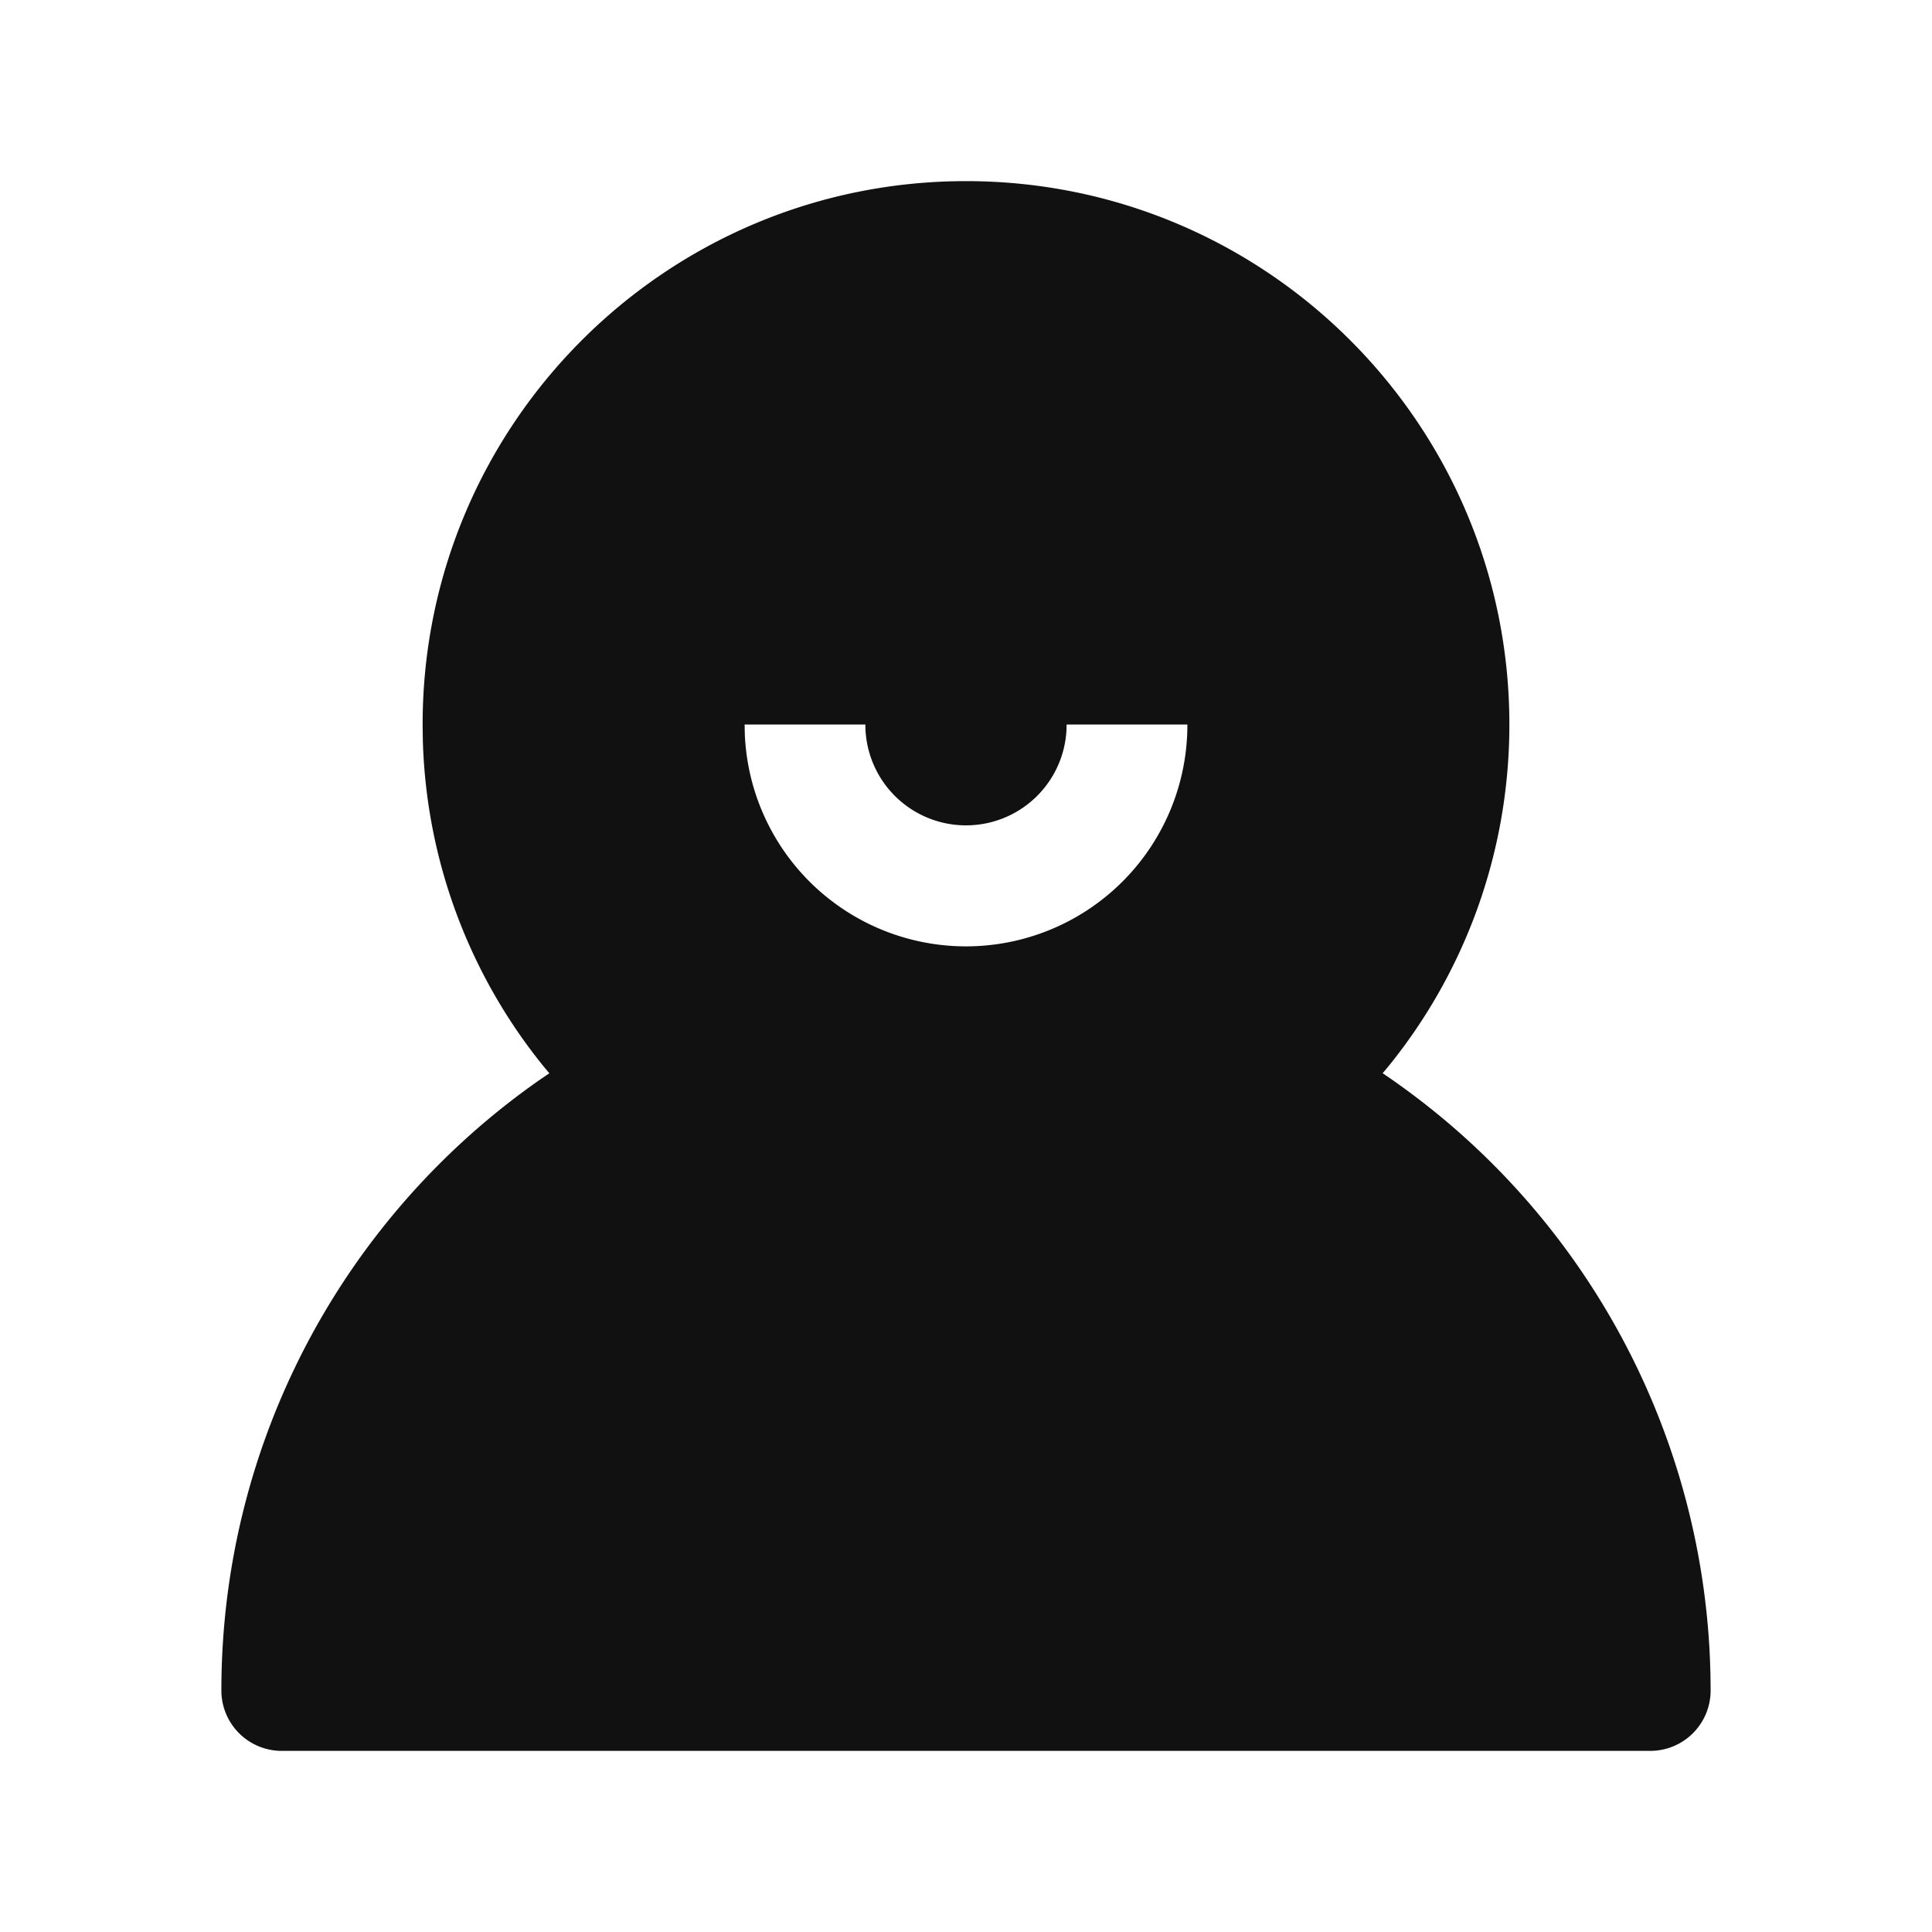
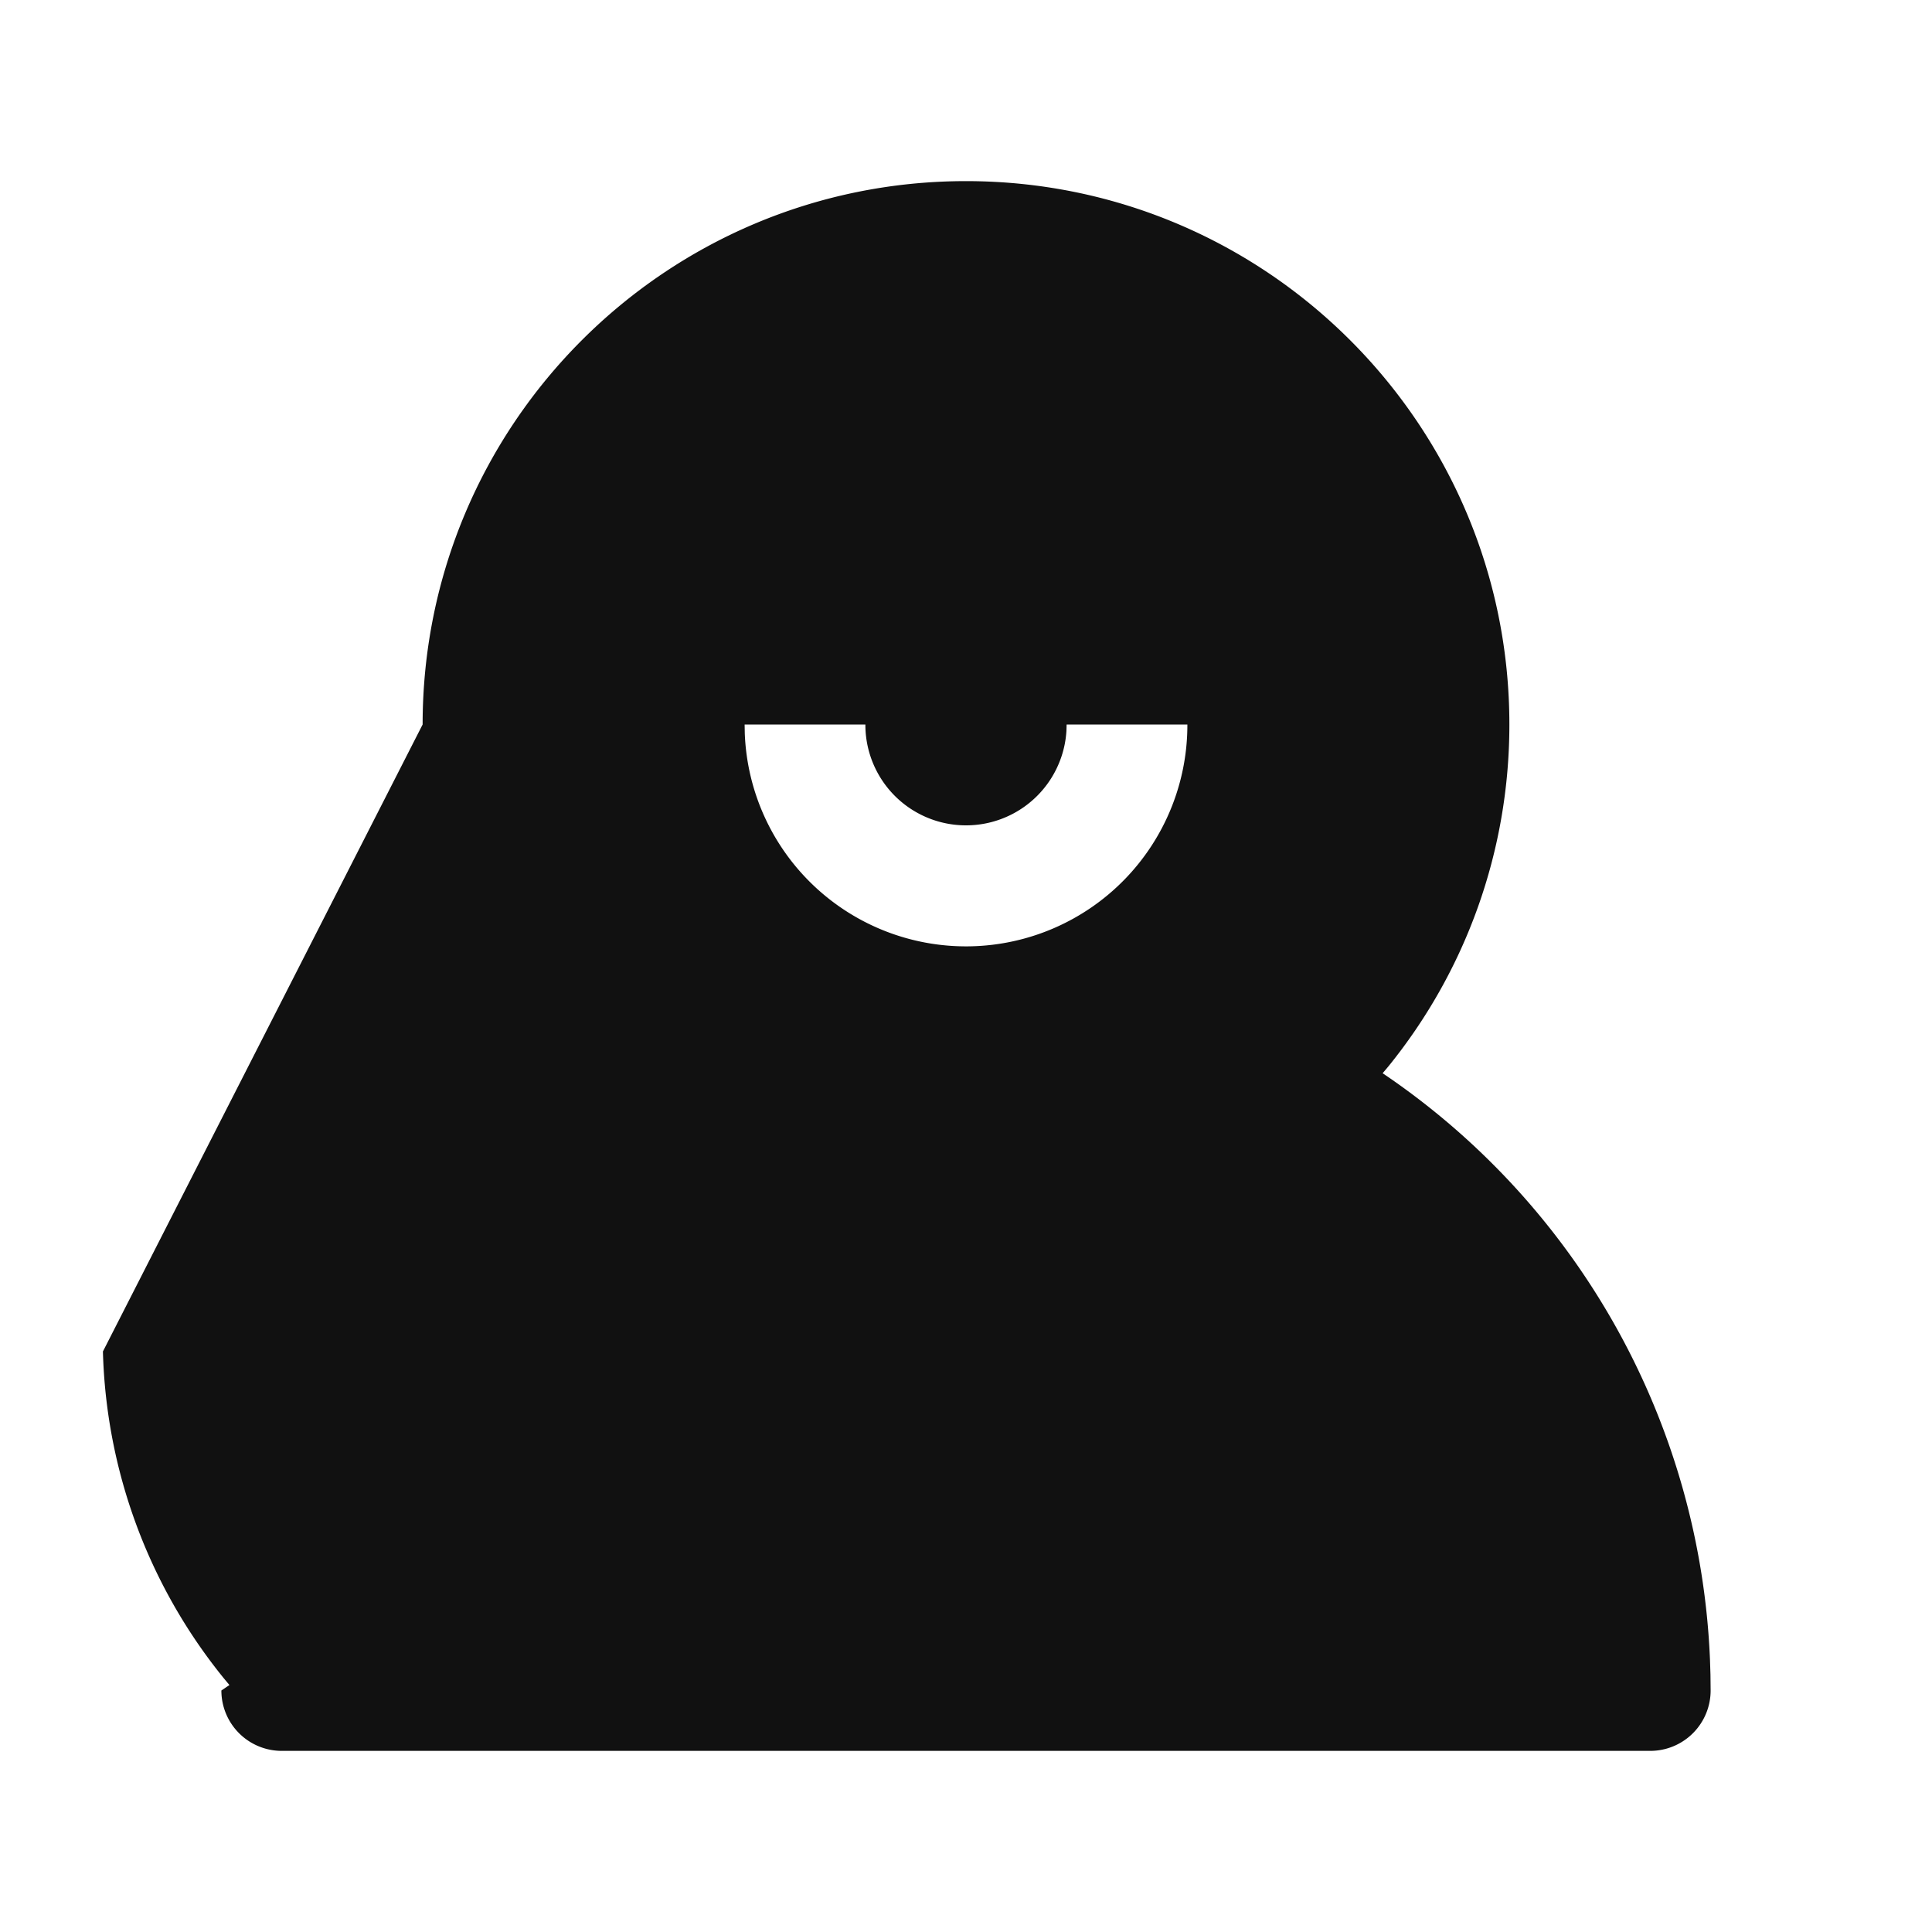
<svg xmlns="http://www.w3.org/2000/svg" t="1746615004896" class="icon" viewBox="0 0 1024 1024" version="1.1" p-id="1385" width="200" height="200">
-   <path d="M0 0h1024v1024H0z" fill="#FFFFFF" p-id="1386" />
-   <path d="M512 96c159.061 0 288 128.939 288 288 0 67.264-23.211 130.837-64.277 181.397l-2.901 3.435 4.181 2.859a394.581 394.581 0 0 1 169.323 307.947l0.256 8.021 0.085 8A32 32 0 0 1 874.667 928H149.333A32 32 0 0 1 117.333 896c0-131.499 64.896-251.52 169.557-324.245l4.267-2.901-2.88-3.456a286.997 286.997 0 0 1-64.171-173.333L224 384c0-159.061 128.939-288 288-288zM458.667 384h-64l0.085 4.715A117.333 117.333 0 0 0 629.333 384h-64l-0.107 3.499A53.333 53.333 0 0 1 458.667 384z" fill="#111111" p-id="1387" />
+   <path d="M512 96c159.061 0 288 128.939 288 288 0 67.264-23.211 130.837-64.277 181.397l-2.901 3.435 4.181 2.859a394.581 394.581 0 0 1 169.323 307.947l0.256 8.021 0.085 8A32 32 0 0 1 874.667 928H149.333A32 32 0 0 1 117.333 896l4.267-2.901-2.88-3.456a286.997 286.997 0 0 1-64.171-173.333L224 384c0-159.061 128.939-288 288-288zM458.667 384h-64l0.085 4.715A117.333 117.333 0 0 0 629.333 384h-64l-0.107 3.499A53.333 53.333 0 0 1 458.667 384z" fill="#111111" p-id="1387" />
</svg>